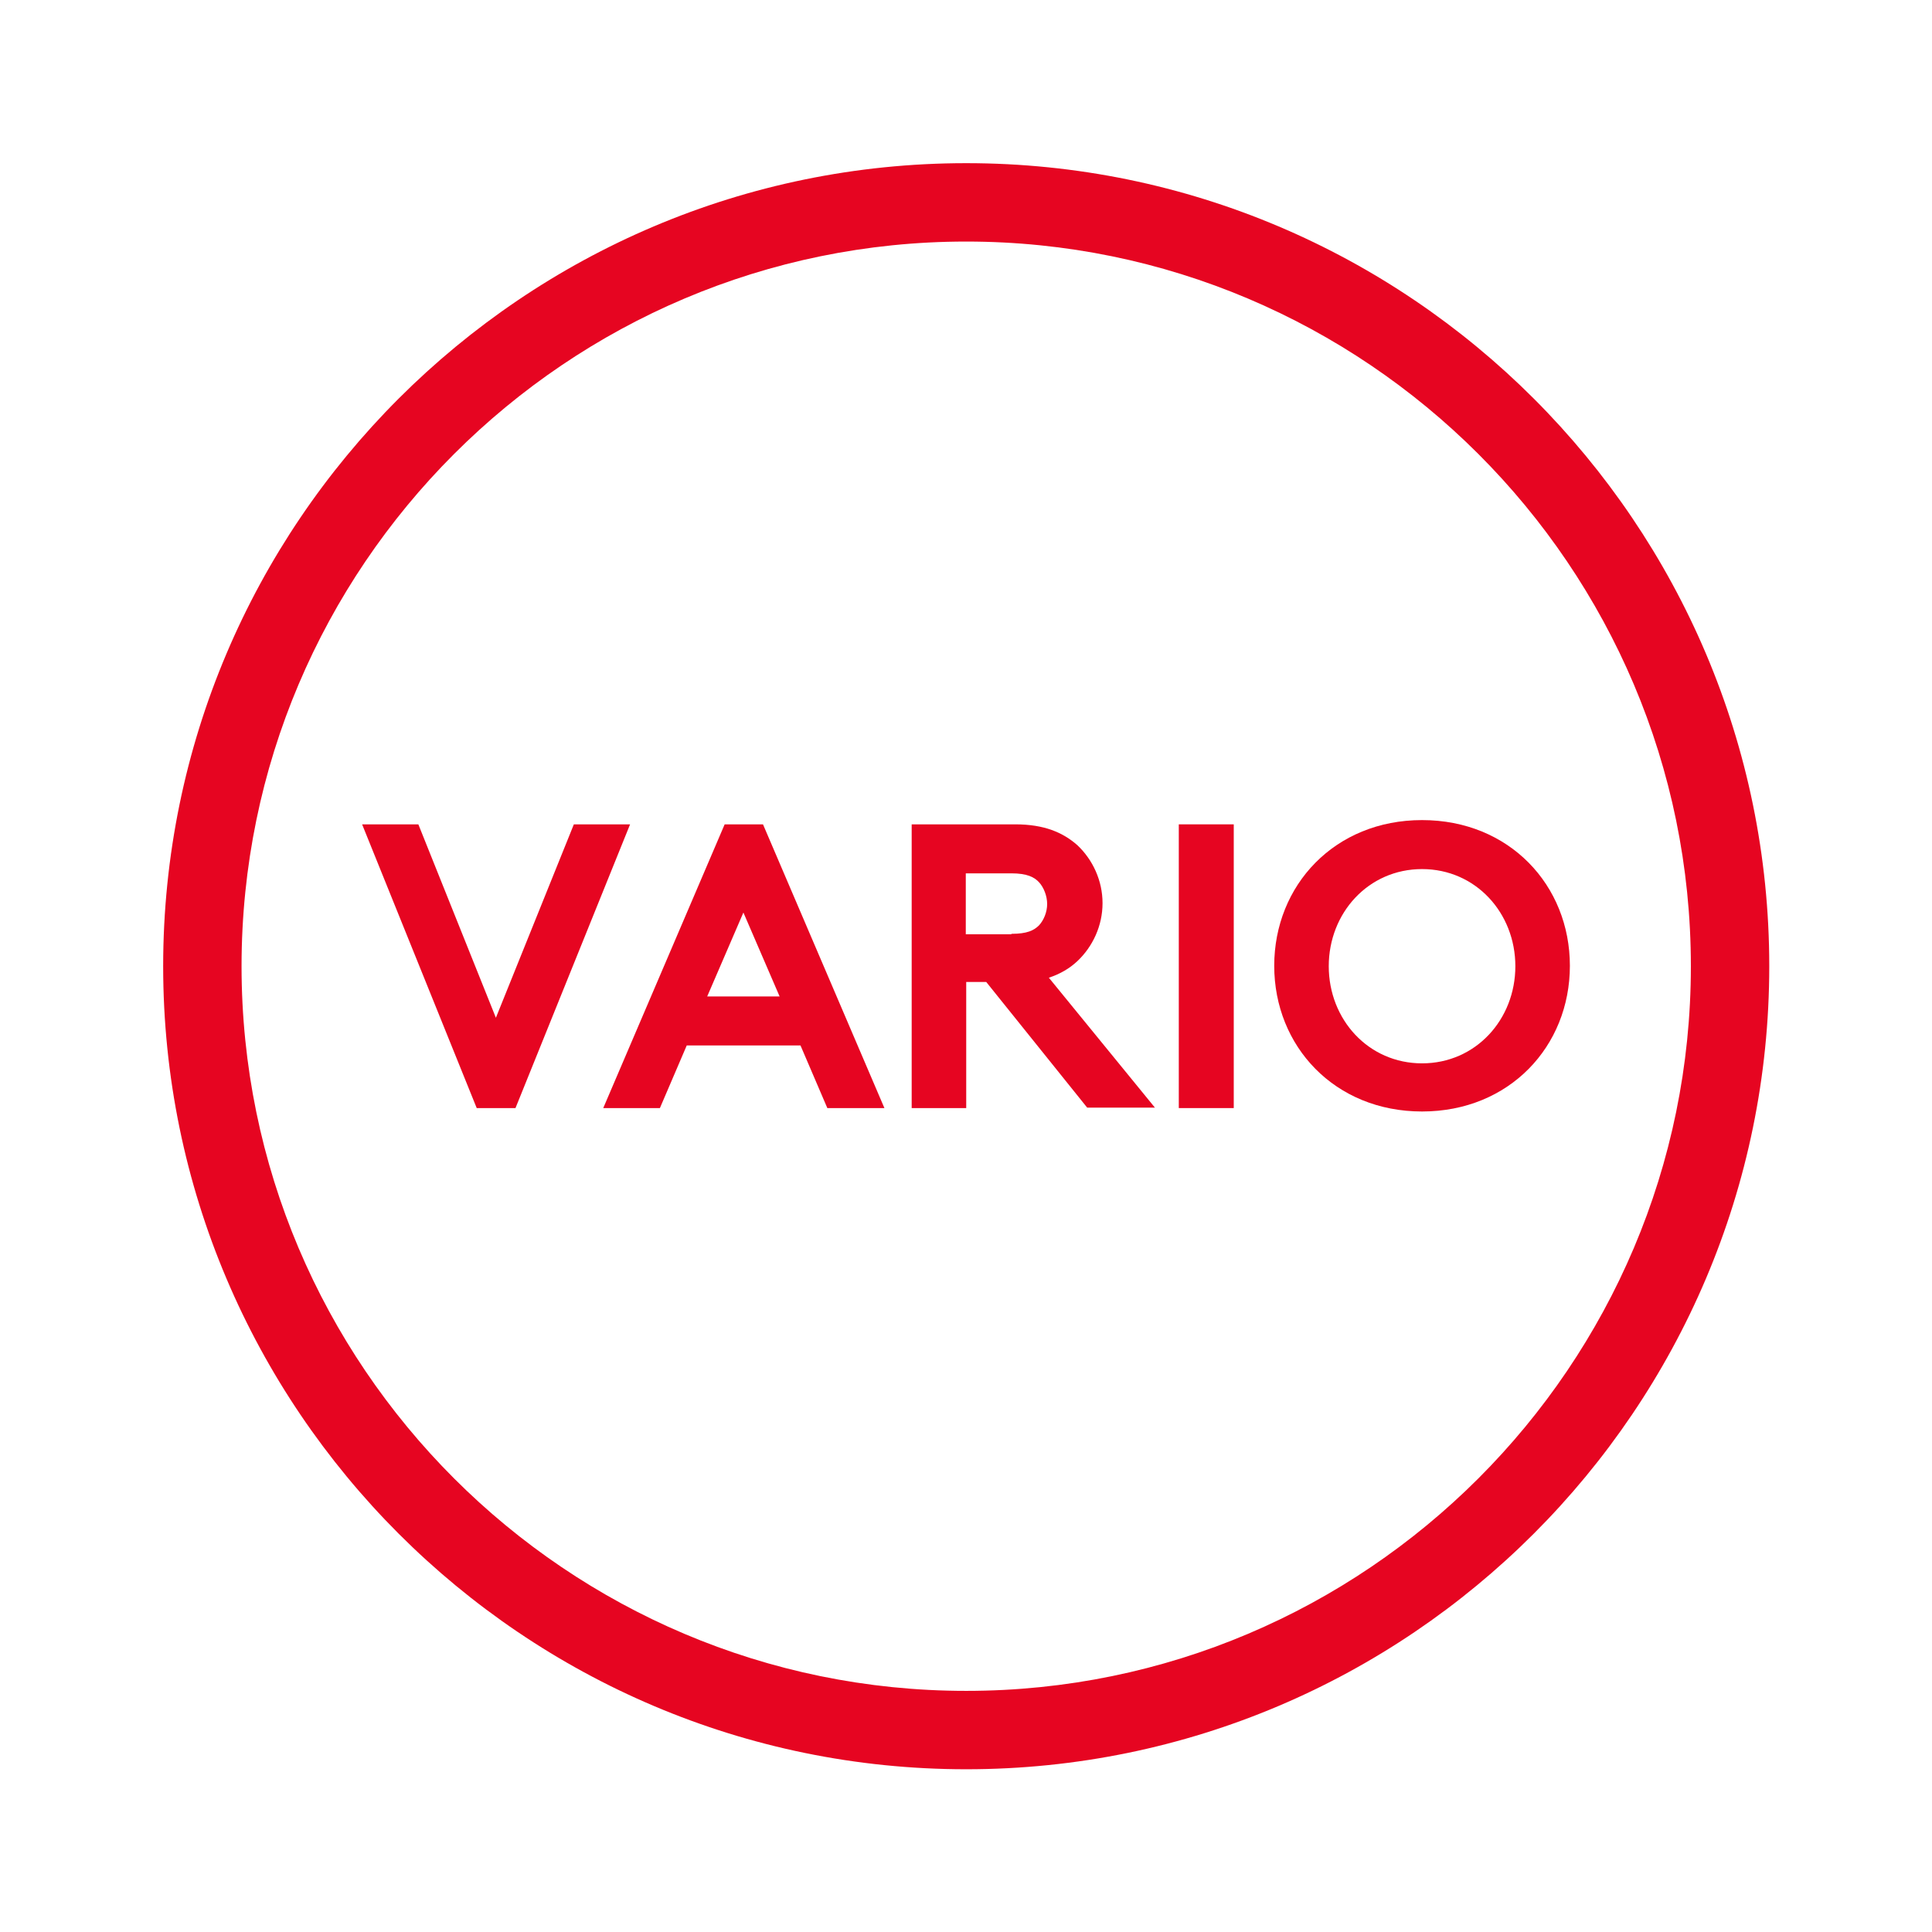
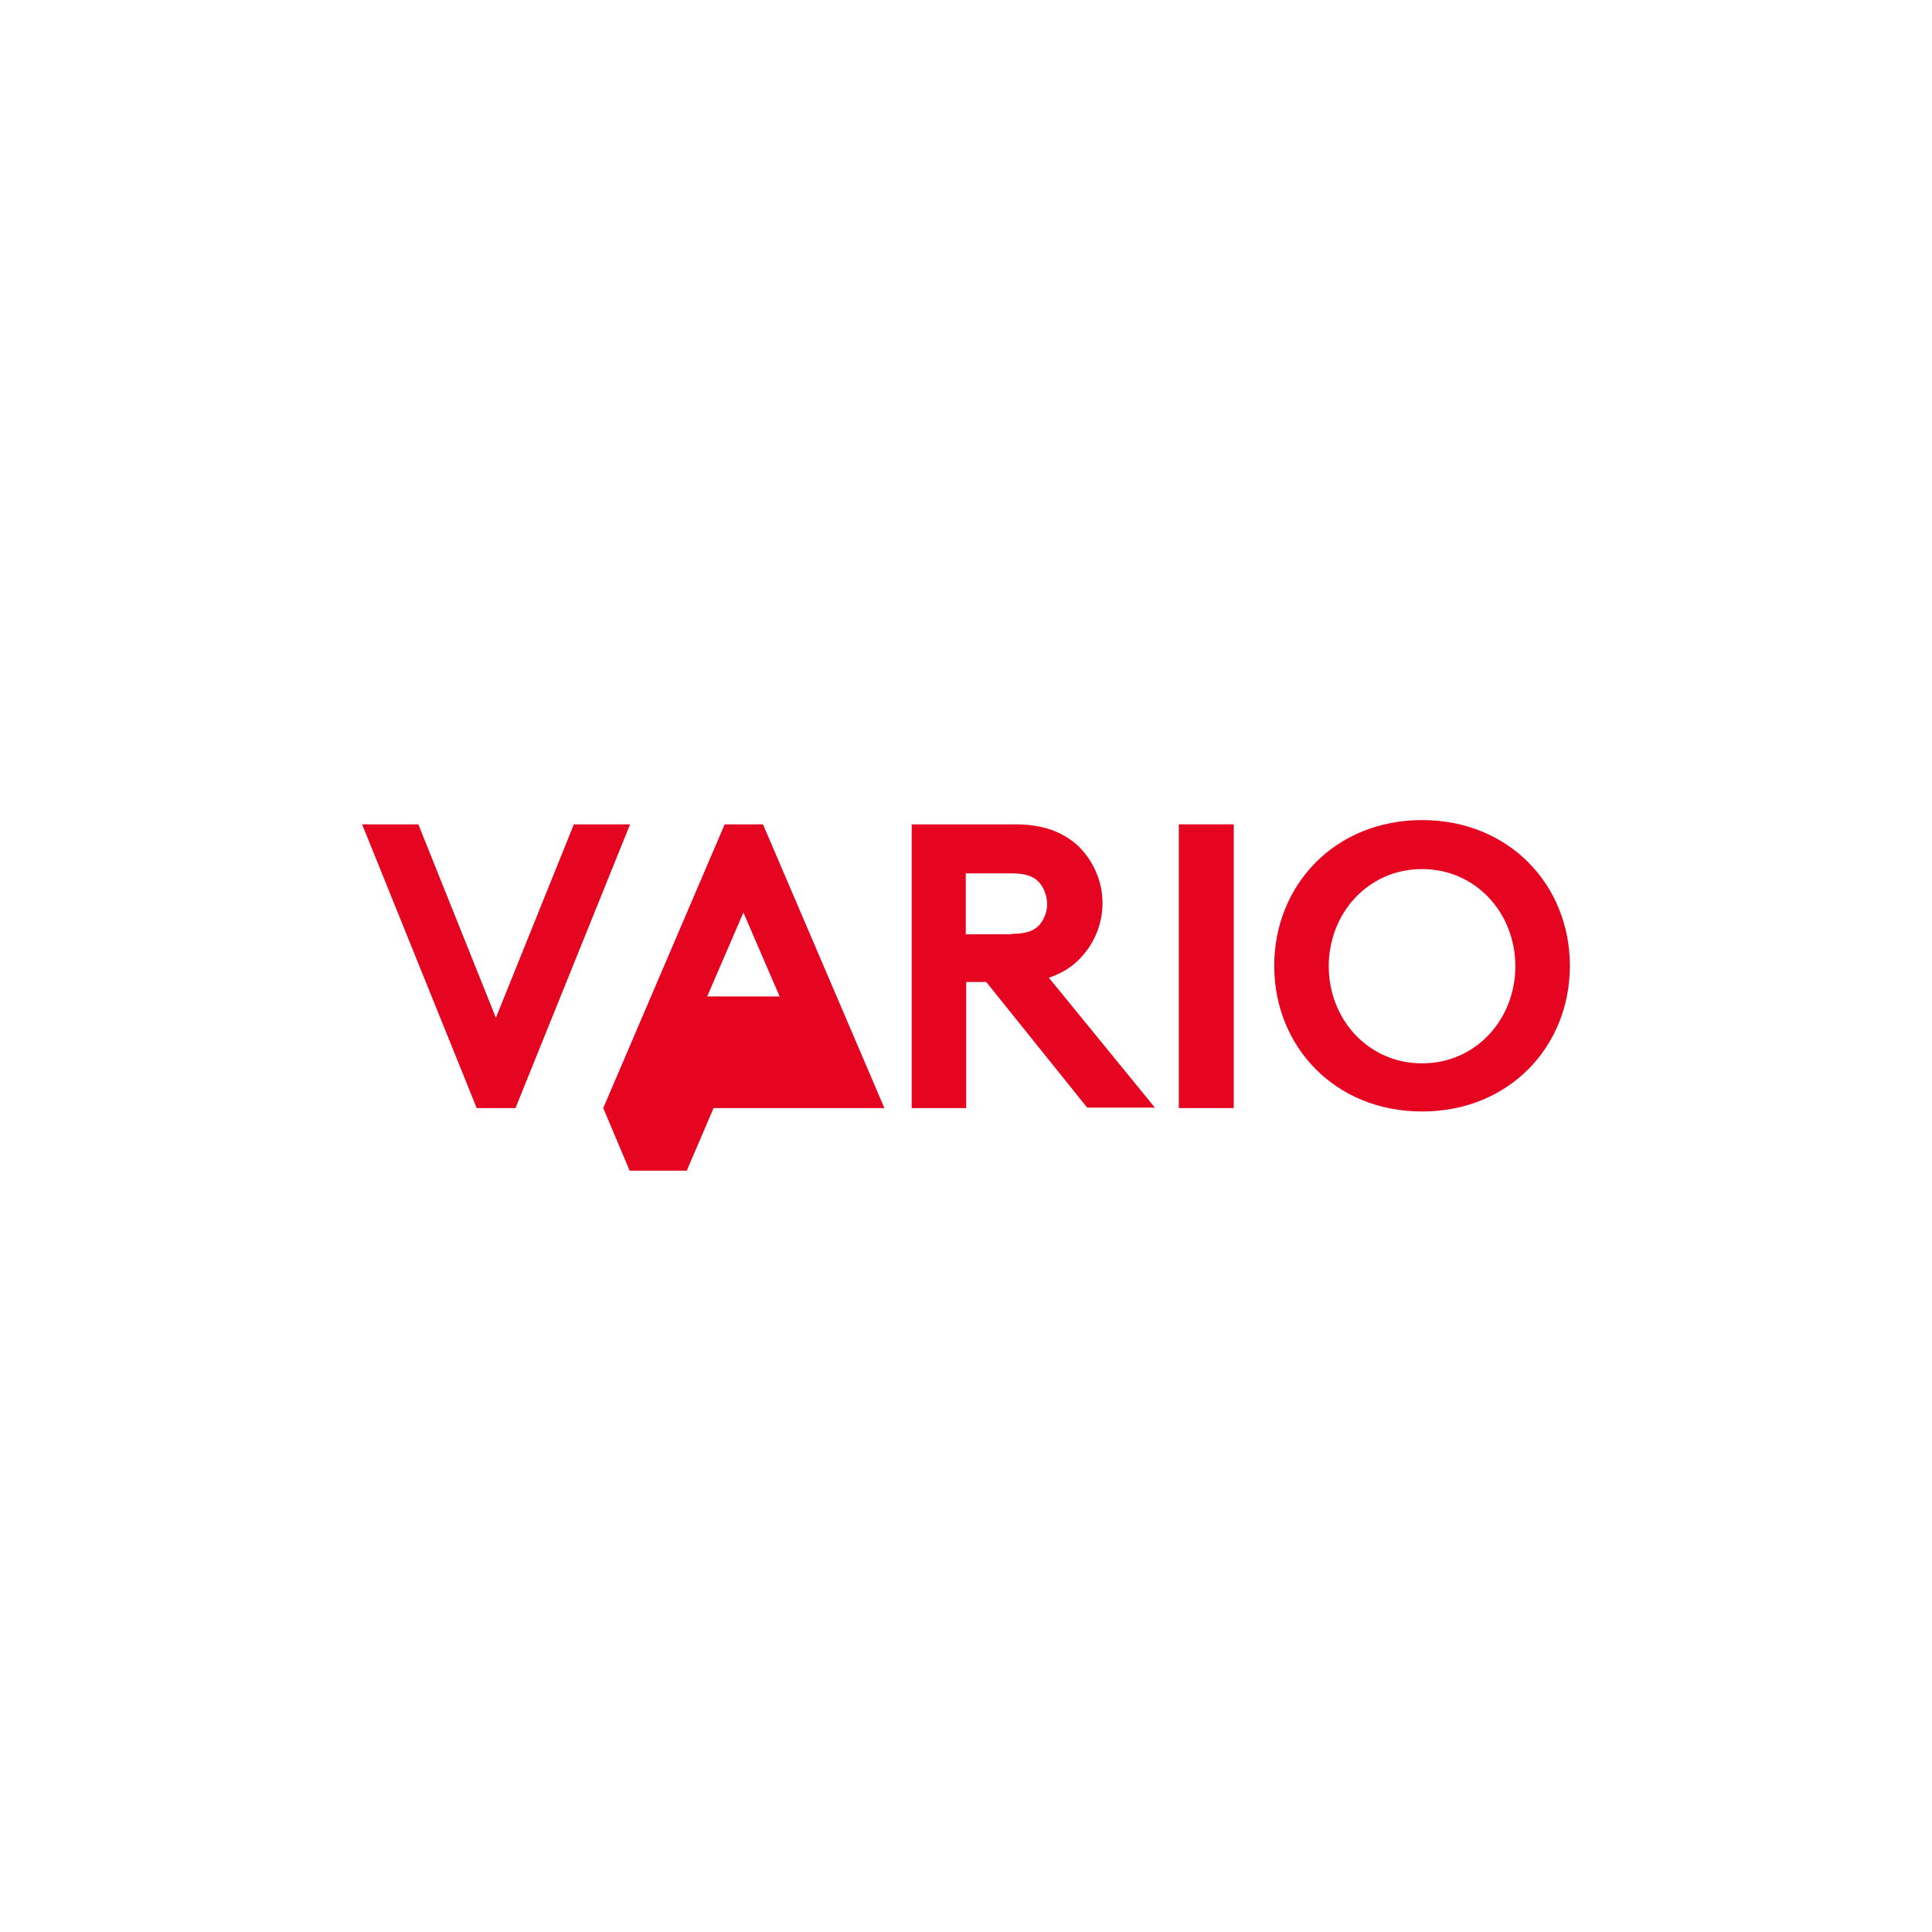
<svg xmlns="http://www.w3.org/2000/svg" version="1.1" viewBox="0 0 45.35 45.35">
  <path fill="#e60521" d="M8.5 19.35 9.82 19.35 11.64 23.89 13.47 19.35 14.79 19.35 12.1 26.01 11.19 26.01 8.5 19.35 8.5 19.35z" />
-   <path fill="#e60521" d="M16.61 23.39h1.69l-.85-1.97-.85 1.97Zm-2.45 2.62 2.85-6.66h.9l2.85 6.66h-1.34l-.63-1.47h-2.67l-.63 1.47h-1.34ZM23.74 21.92c.37 0 .53-.08.65-.2.11-.12.19-.31.19-.5s-.08-.39-.19-.51-.28-.21-.65-.21h-1.07v1.43h1.07Zm-1.06 1.14v2.95H21.4v-6.66h2.43c.68 0 1.12.19 1.46.49.36.34.59.83.59 1.36s-.23 1.02-.59 1.36c-.18.17-.4.3-.67.39L27.11 26h-1.59l-2.37-2.95h-.47Z" />
+   <path fill="#e60521" d="M16.61 23.39h1.69l-.85-1.97-.85 1.97Zm-2.45 2.62 2.85-6.66h.9l2.85 6.66h-1.34h-2.67l-.63 1.47h-1.34ZM23.74 21.92c.37 0 .53-.08.65-.2.11-.12.19-.31.19-.5s-.08-.39-.19-.51-.28-.21-.65-.21h-1.07v1.43h1.07Zm-1.06 1.14v2.95H21.4v-6.66h2.43c.68 0 1.12.19 1.46.49.36.34.59.83.59 1.36s-.23 1.02-.59 1.36c-.18.17-.4.3-.67.39L27.11 26h-1.59l-2.37-2.95h-.47Z" />
  <path fill="#e60521" d="M27.67 19.35 28.96 19.35 28.96 26.01 27.67 26.01 27.67 19.35 27.67 19.35z" />
  <path fill="#e60521" d="M33.38 24.96c1.26 0 2.19-1.03 2.19-2.28s-.93-2.28-2.19-2.28-2.19 1.03-2.19 2.28.93 2.28 2.19 2.28m0-5.71c2.05 0 3.47 1.53 3.47 3.42s-1.42 3.42-3.47 3.42-3.47-1.53-3.47-3.42 1.42-3.42 3.47-3.42" />
-   <path fill="#e60521" d="M22.68 5.67c-9.38 0-17.01 7.63-17.01 17.01s7.63 17.01 17.01 17.01 17.01-7.63 17.01-17.01S32.06 5.67 22.68 5.67m0 35.86c-10.39 0-18.85-8.46-18.85-18.85S12.28 3.83 22.68 3.83s18.85 8.46 18.85 18.85-8.46 18.85-18.85 18.85" />
</svg>